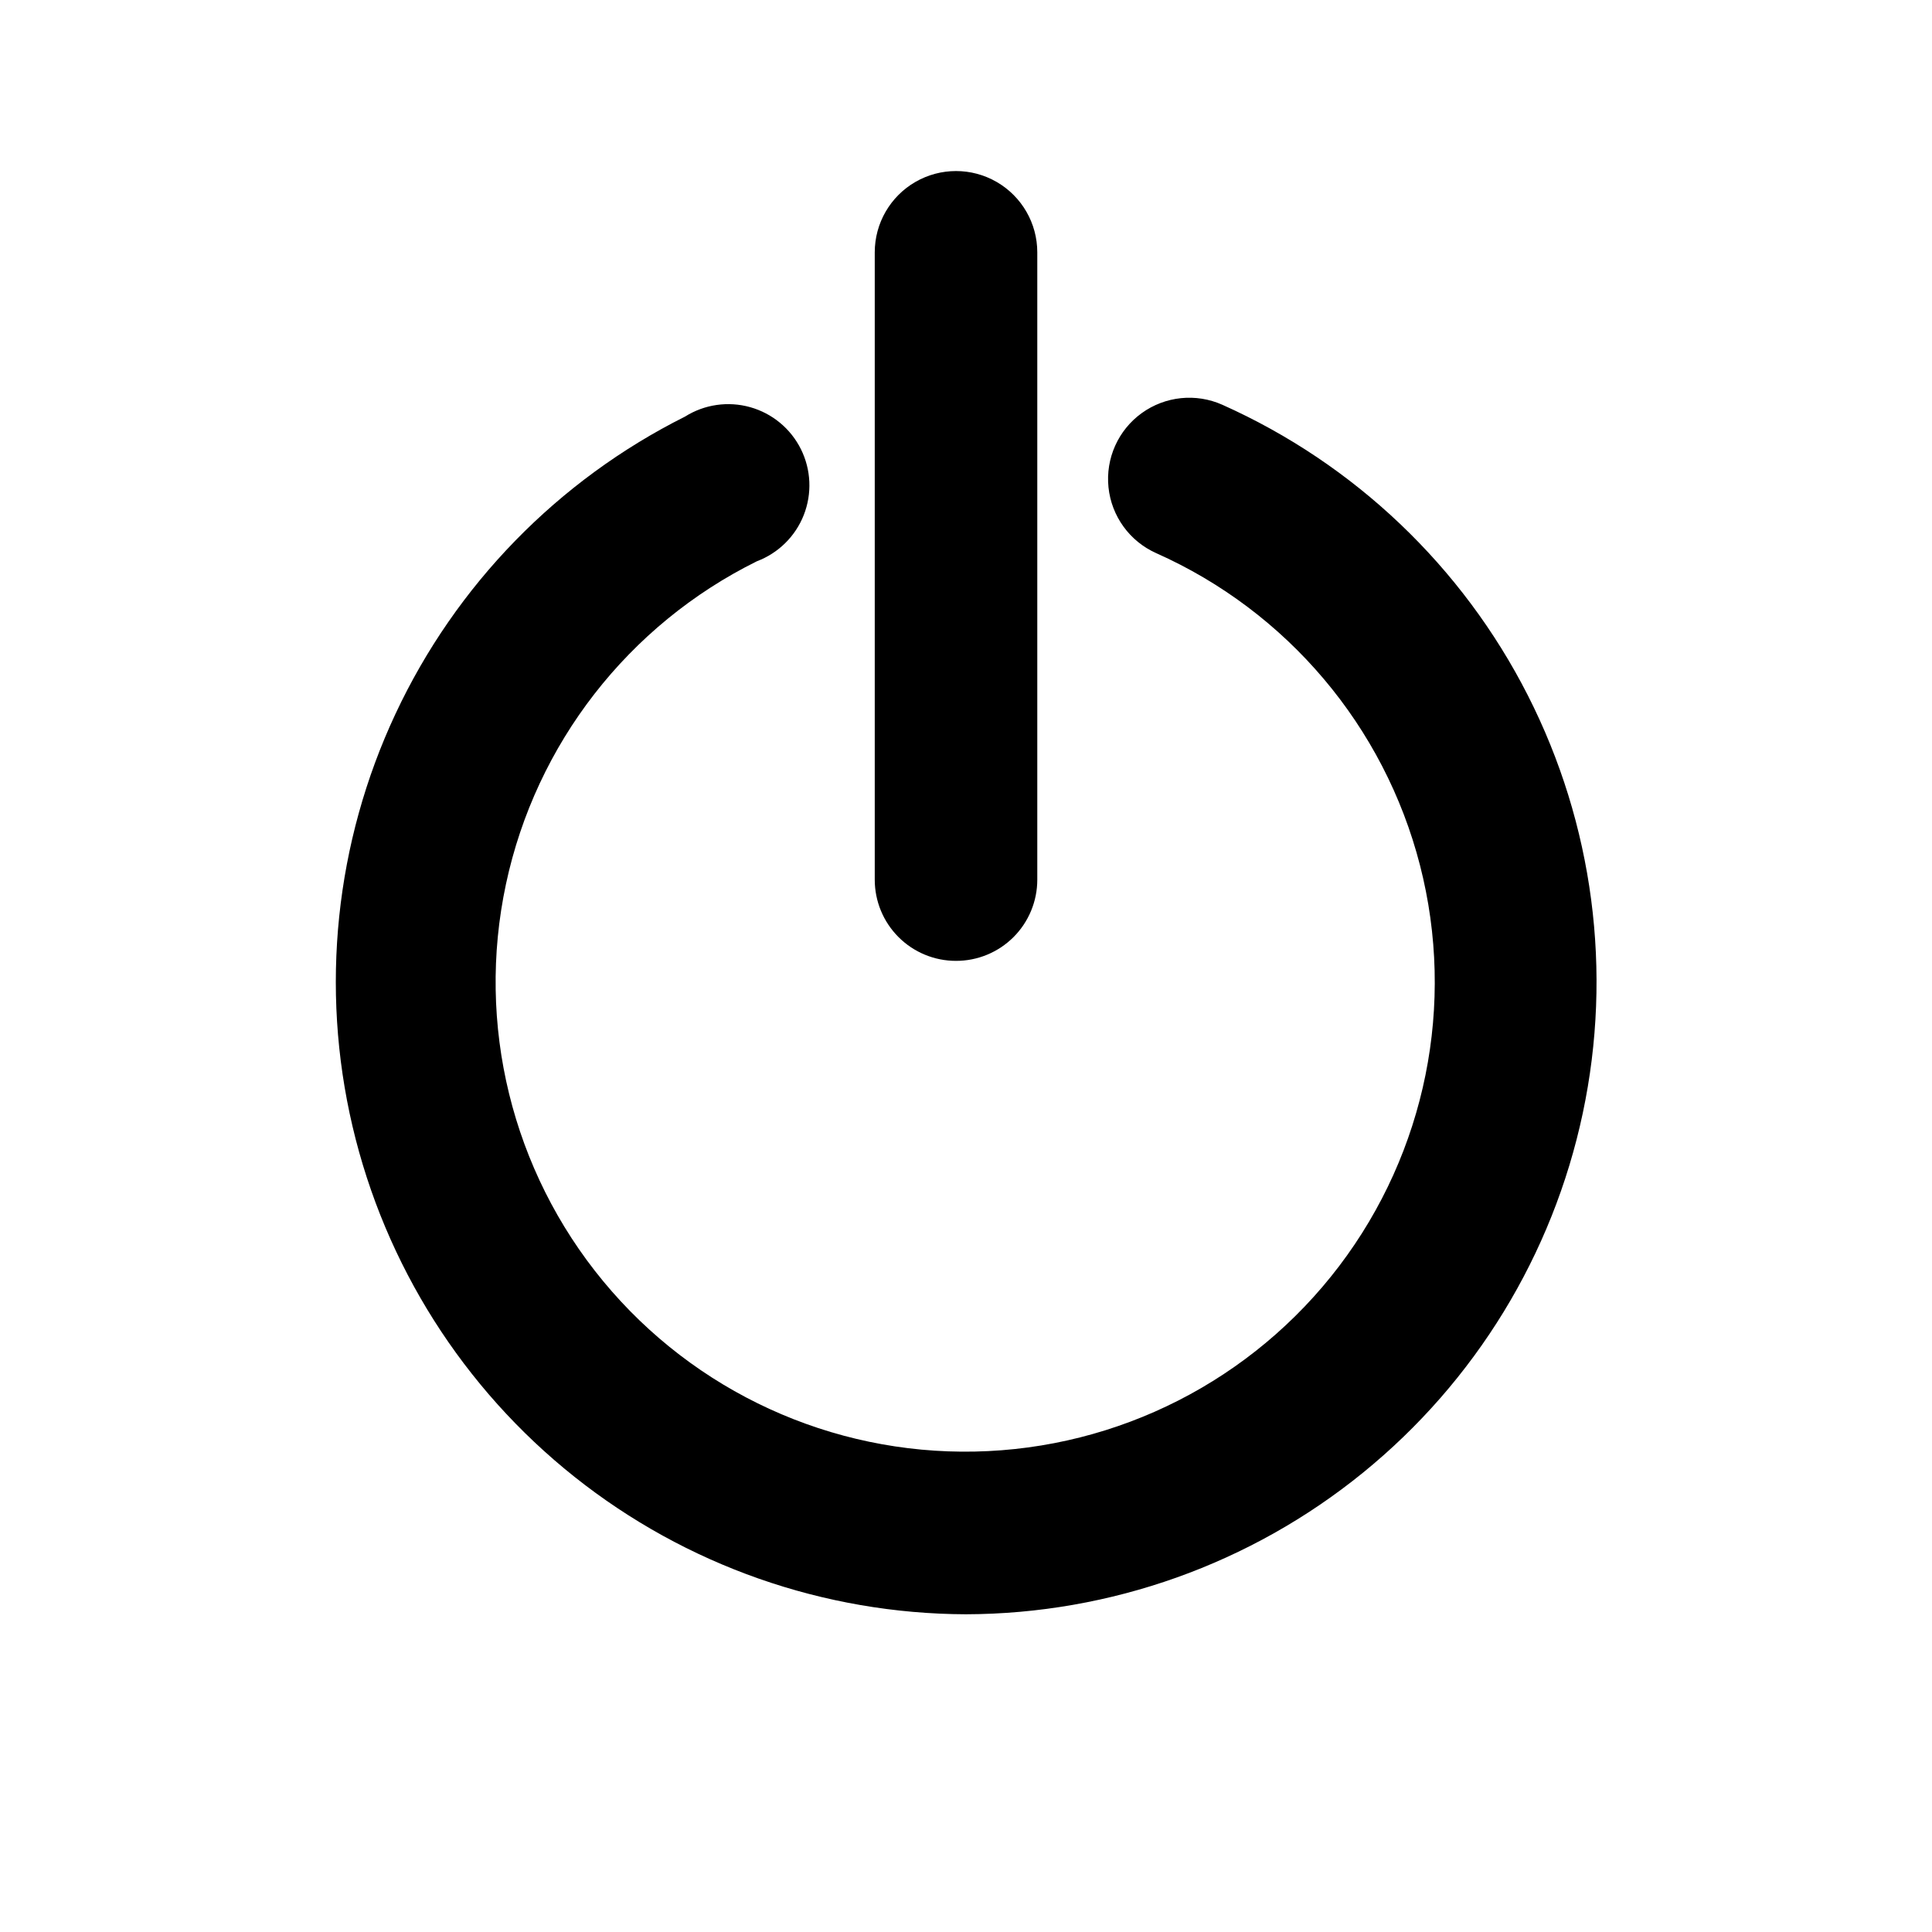
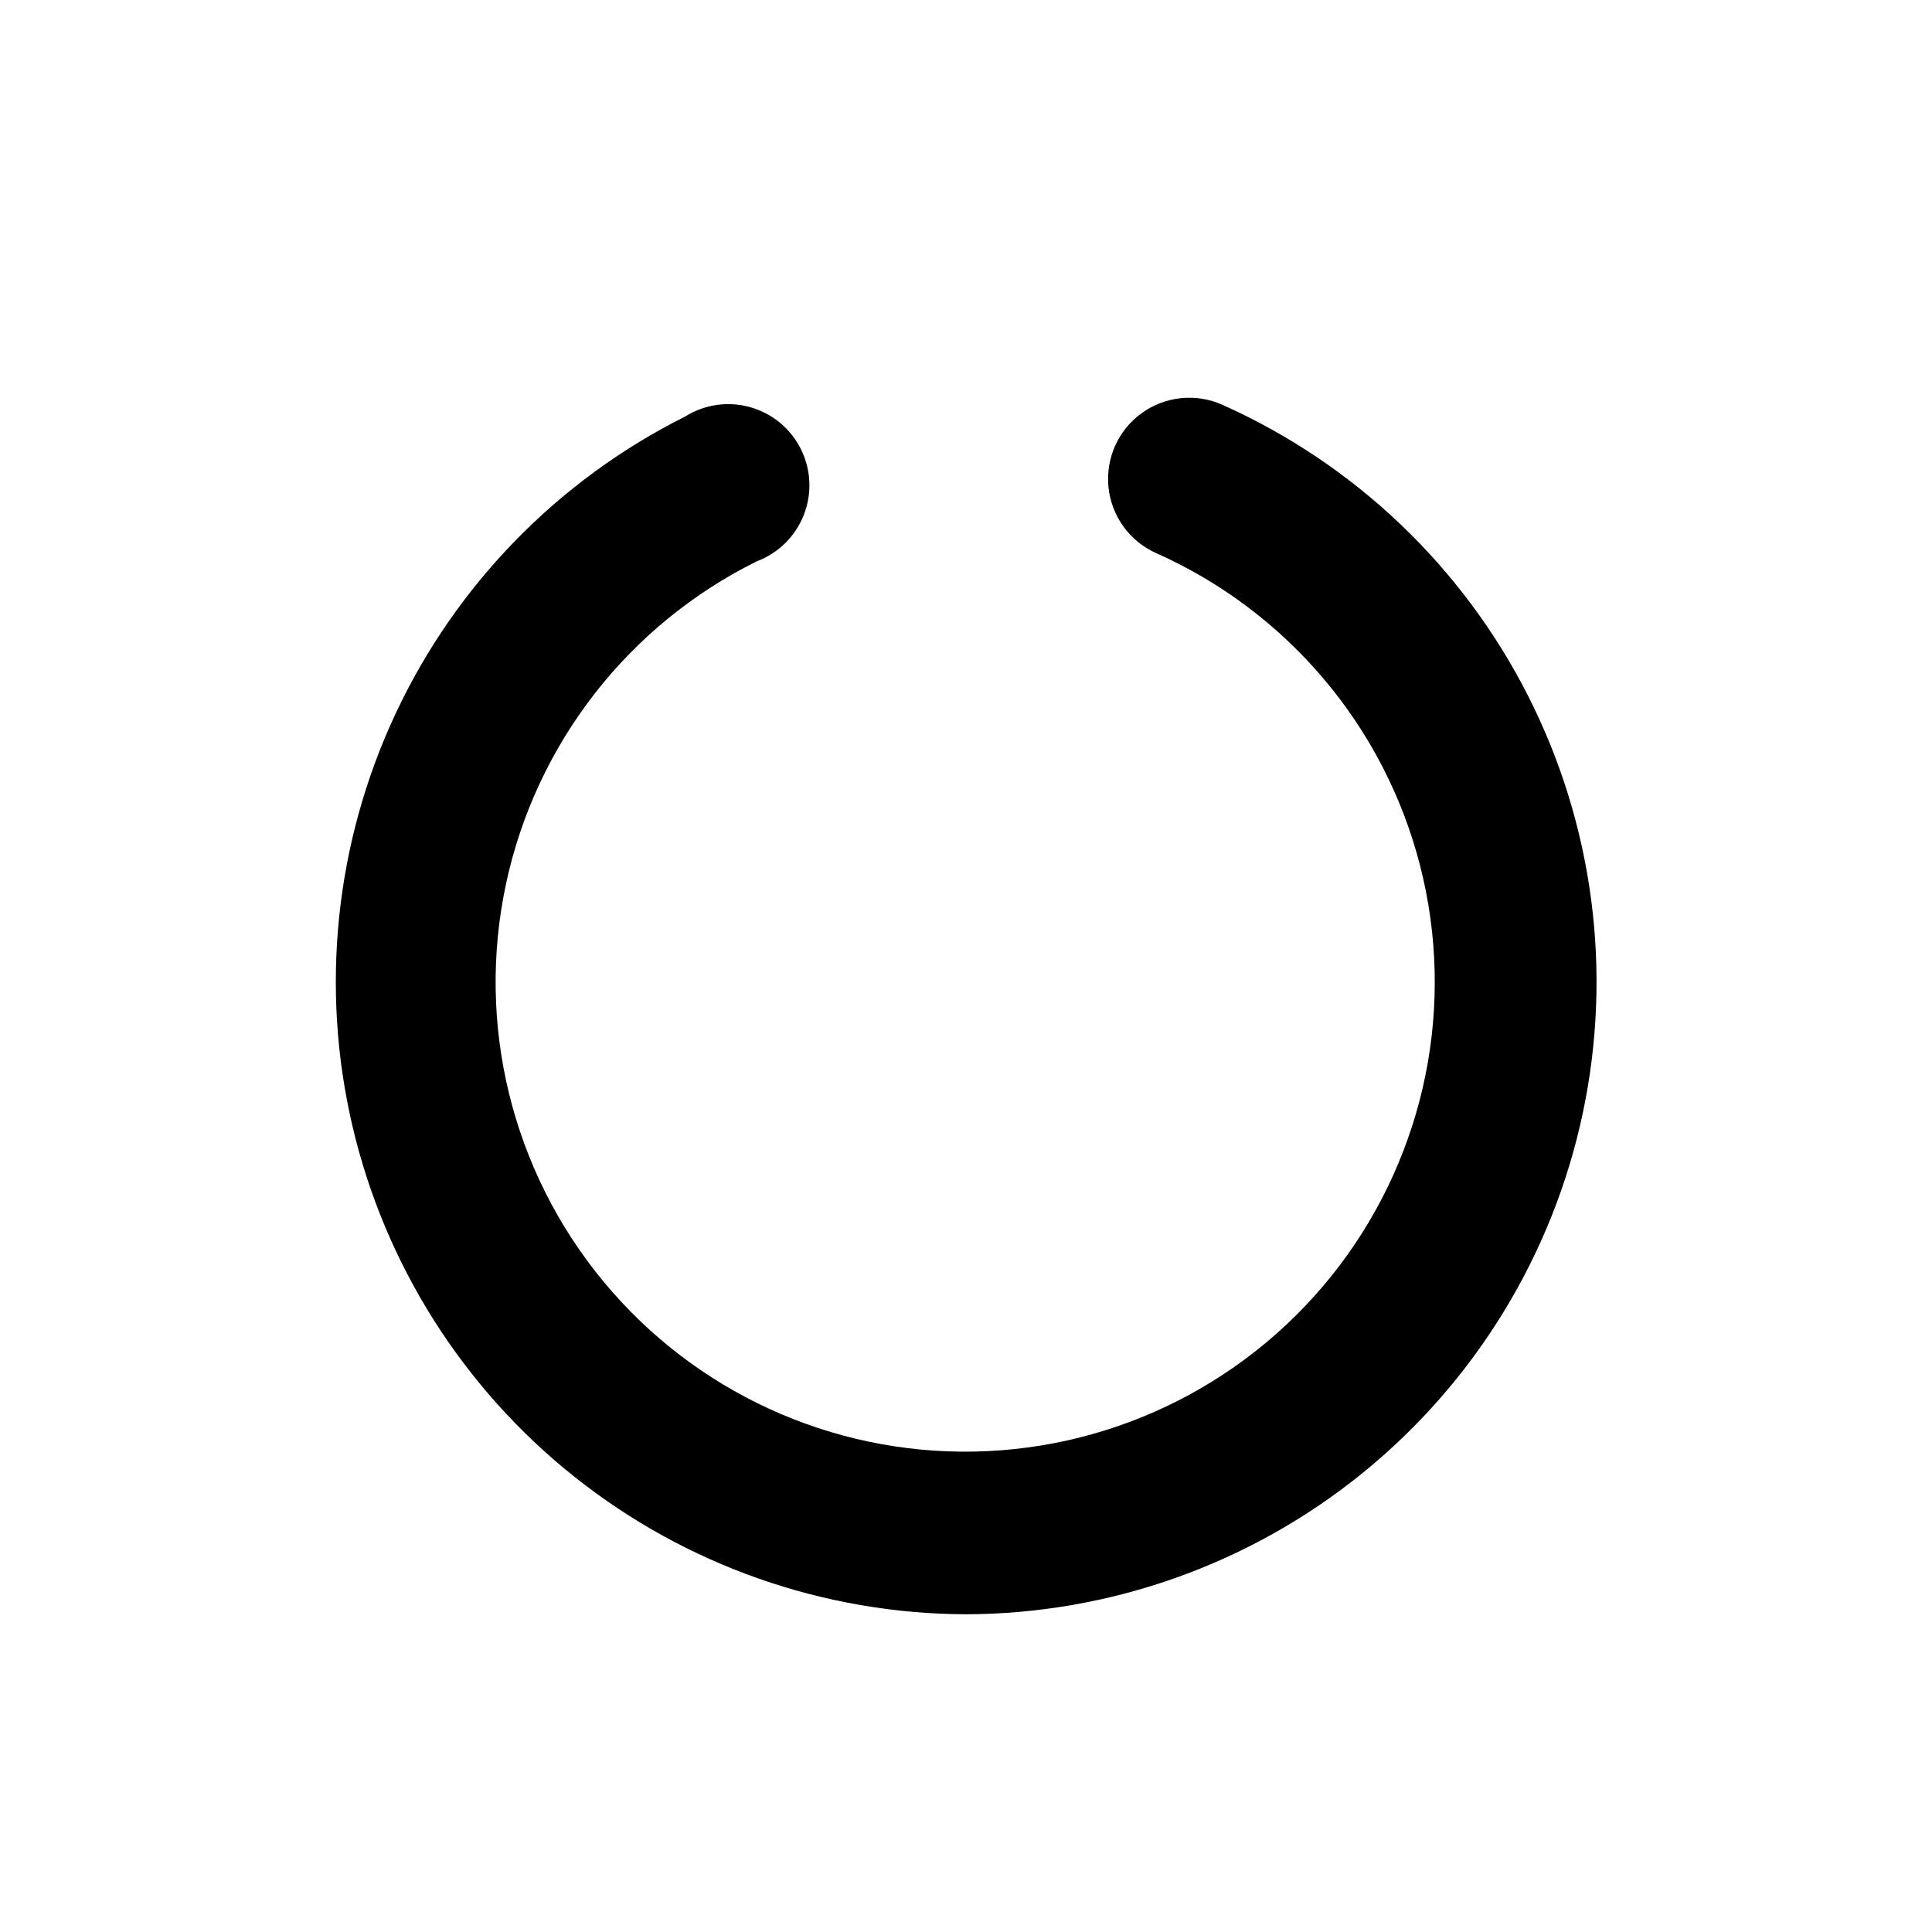
<svg xmlns="http://www.w3.org/2000/svg" fill="#000000" width="800px" height="800px" version="1.1" viewBox="144 144 512 512">
  <g>
    <path d="m400 571.8c-37.691-0.125-74.242-12.957-103.74-36.414-29.5-23.461-50.227-56.184-58.836-92.879-8.609-36.695-4.594-75.223 11.395-109.35 15.988-34.133 43.016-61.879 76.719-78.754 5.148-3.238 11.426-4.144 17.277-2.496 5.852 1.645 10.734 5.691 13.441 11.137 2.703 5.445 2.977 11.781 0.754 17.441-2.223 5.656-6.738 10.109-12.43 12.258-34.062 16.863-58.555 48.367-66.492 85.543-7.934 37.172 1.551 75.934 25.762 105.24 24.207 29.305 60.484 45.938 98.484 45.156 38.004-0.777 73.566-18.879 96.555-49.152 22.988-30.27 30.883-69.387 21.43-106.2-9.449-36.816-35.211-67.297-69.938-82.75-7.019-3.141-11.832-9.789-12.621-17.438-0.789-7.648 2.562-15.141 8.793-19.648s14.391-5.352 21.41-2.211c34.984 15.652 63.547 42.82 80.922 76.98 17.379 34.16 22.52 73.242 14.57 110.73-7.949 37.492-28.512 71.125-58.254 95.293-29.746 24.168-66.875 37.41-105.2 37.516z" />
-     <path d="m397.33 398.64c-5.707 0-11.176-2.266-15.211-6.301-4.035-4.031-6.301-9.504-6.301-15.211v-166.26c0-7.695 4.106-14.805 10.77-18.652 6.664-3.848 14.871-3.848 21.535 0 6.664 3.848 10.77 10.957 10.77 18.652v166.26c0 5.715-2.273 11.195-6.316 15.23-4.047 4.035-9.531 6.297-15.246 6.281z" />
  </g>
</svg>